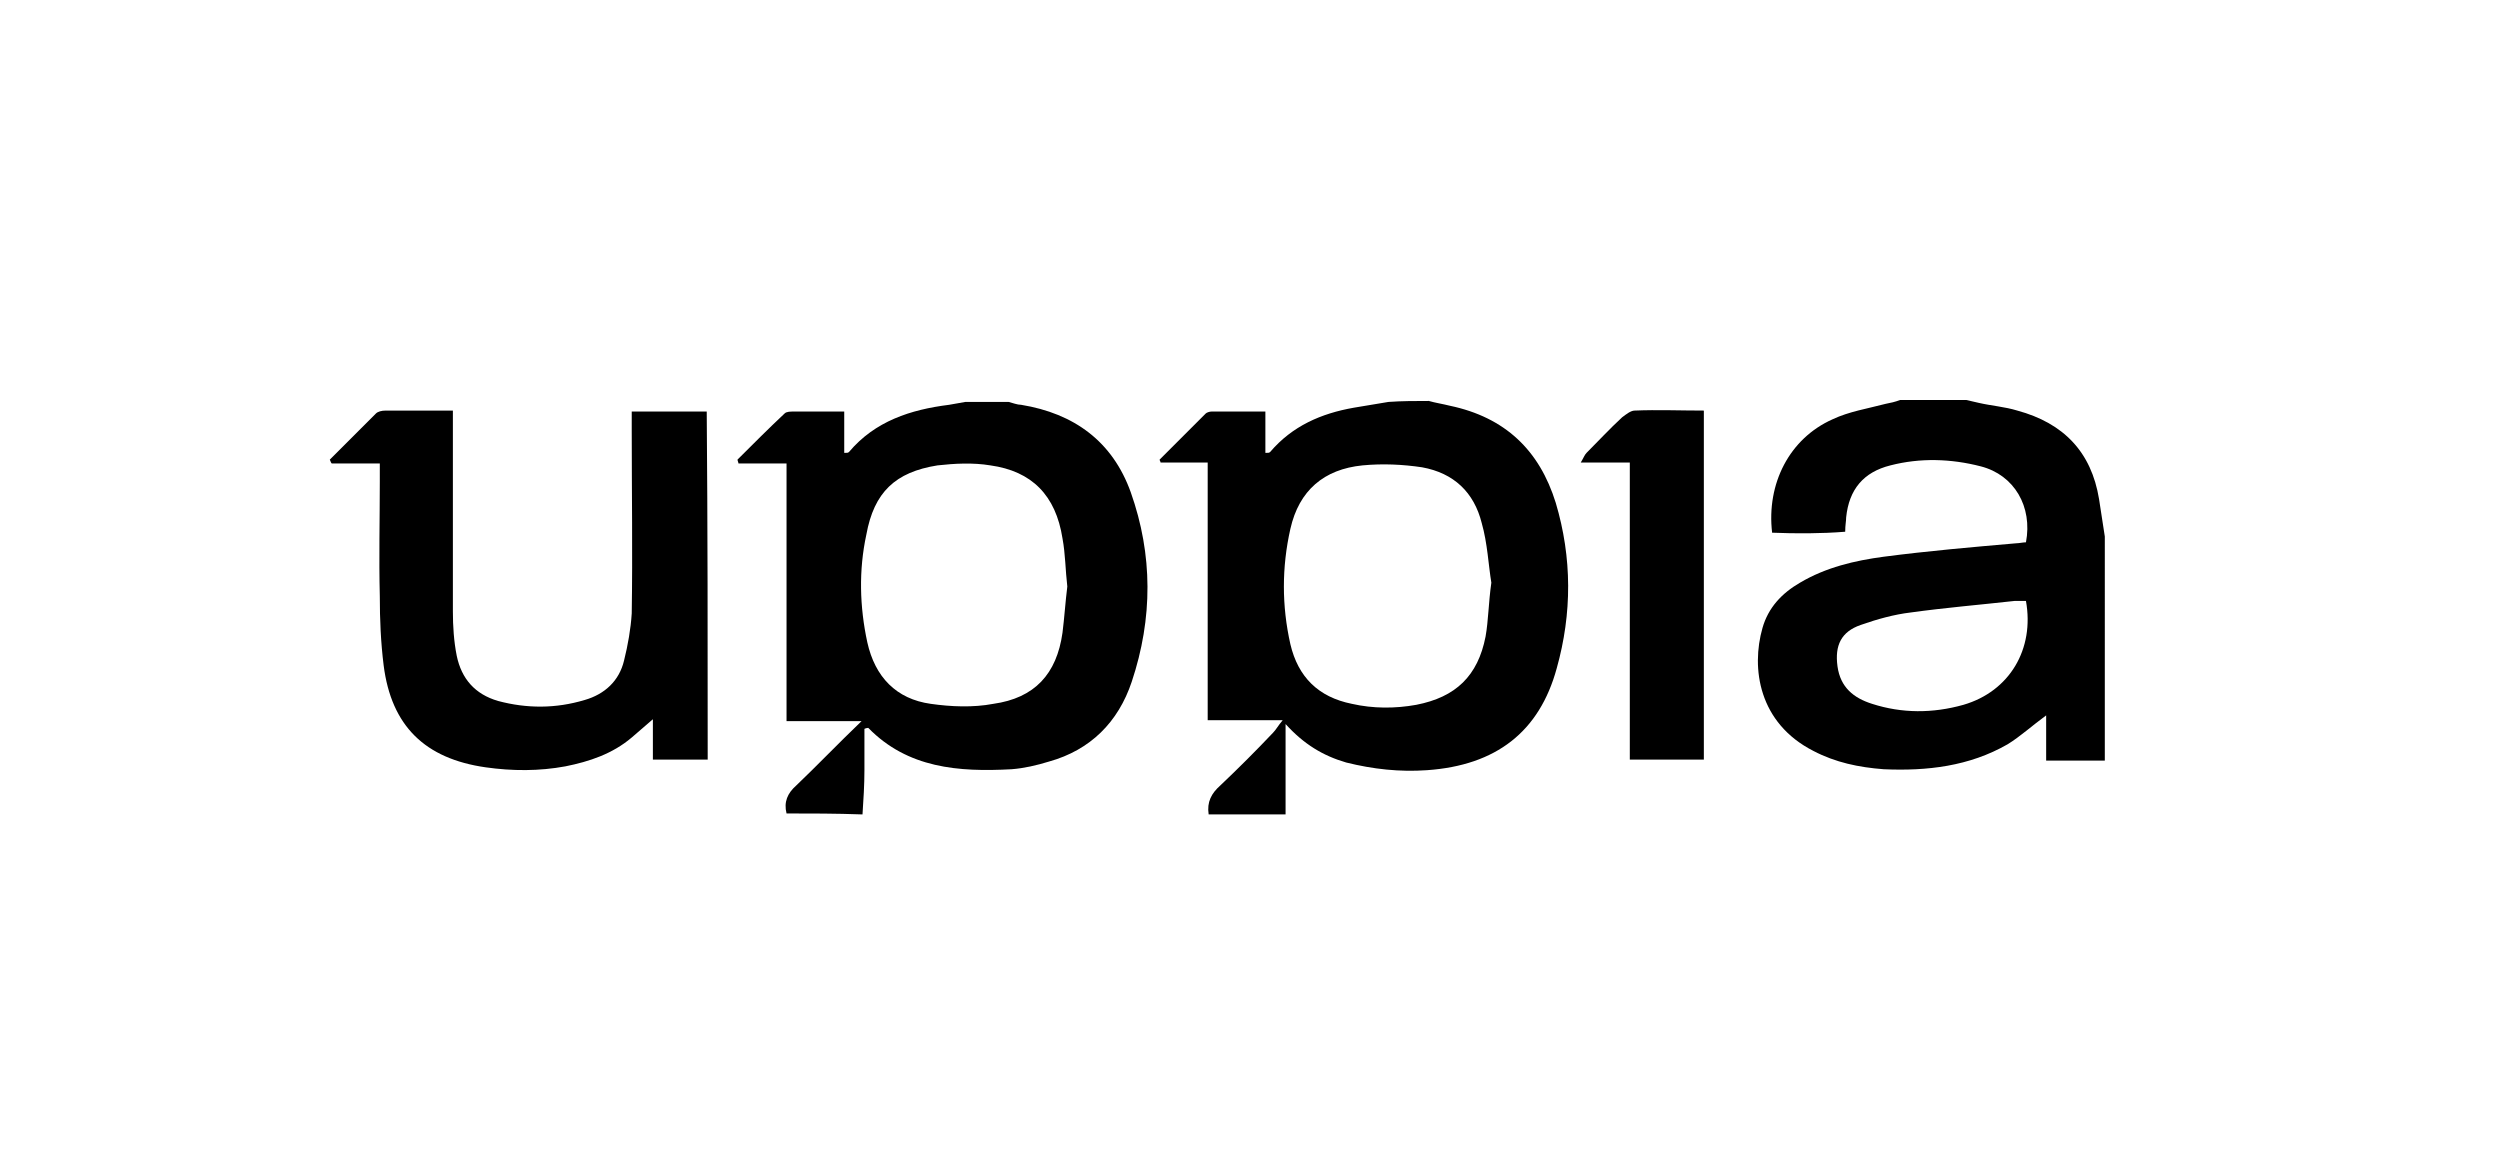
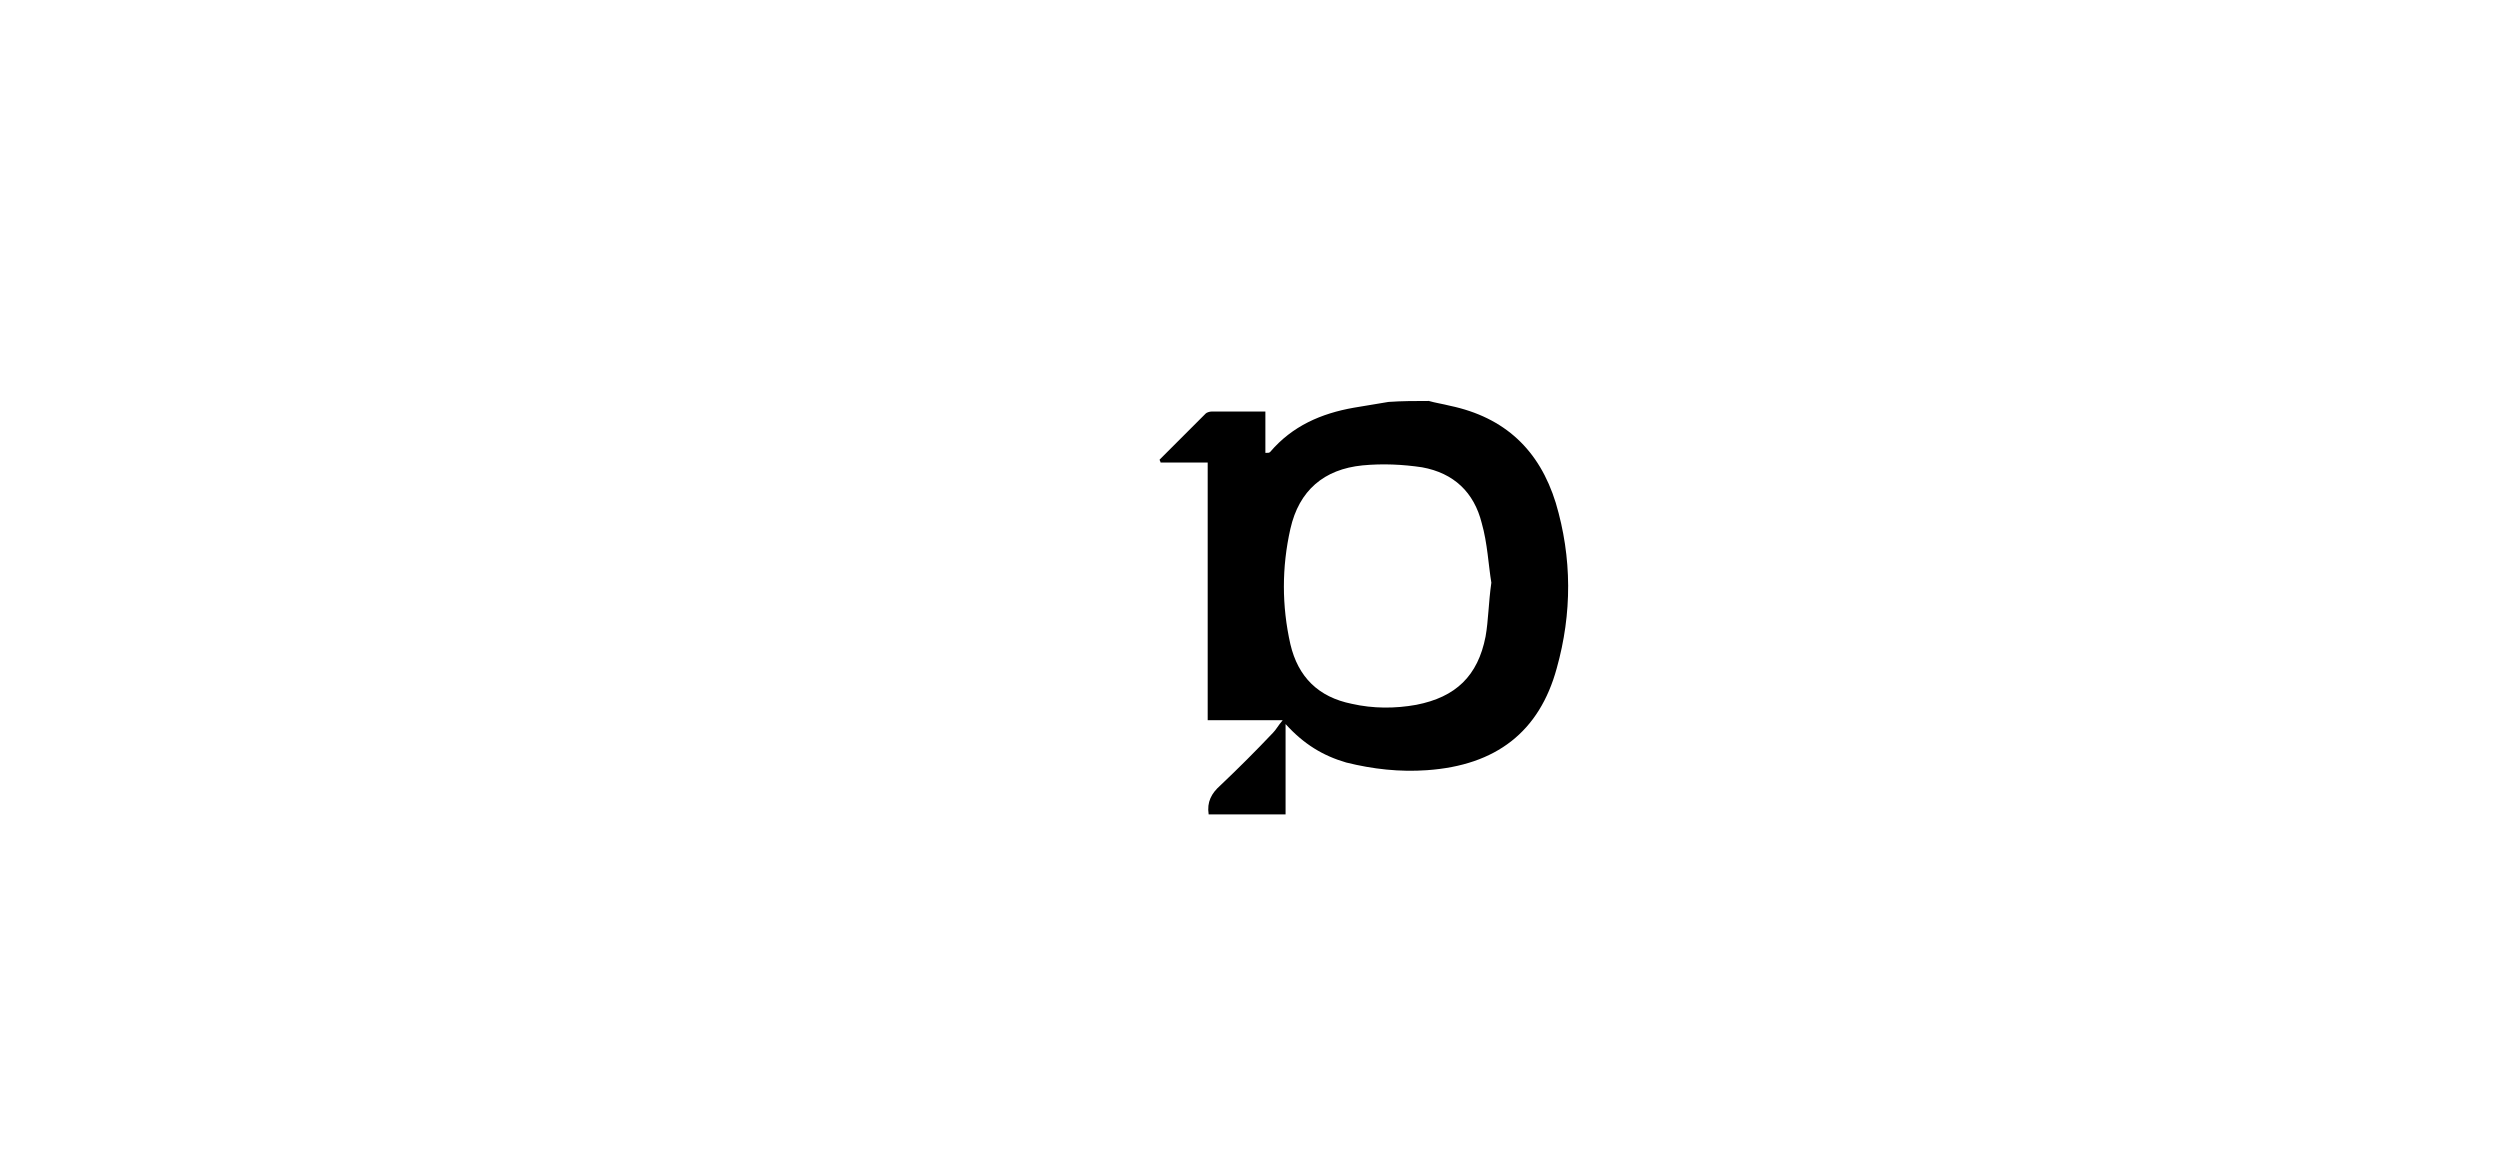
<svg xmlns="http://www.w3.org/2000/svg" version="1.1" id="Layer_1" x="0px" y="0px" viewBox="0 0 260 120" style="enable-background:new 0 0 260 120;" xml:space="preserve">
  <g>
    <g>
-       <path d="M218.9,79.1c-2,0-3.9,0-6.1,0c0-1.6,0-3.1,0-4.7c-1.5,1.1-2.7,2.2-4,3c-4,2.3-8.4,2.8-12.9,2.6c-2.6-0.2-5-0.7-7.3-1.9    c-5.7-2.9-6.5-8.6-5.3-12.8c0.6-2.1,2-3.6,3.9-4.7c2.7-1.6,5.7-2.3,8.7-2.7c4.6-0.6,9.2-1,13.8-1.4c0.3,0,0.7-0.1,1-0.1    c0.7-3.7-1.2-7-4.7-7.9c-3.1-0.8-6.3-0.9-9.4-0.1c-2.8,0.7-4.3,2.5-4.6,5.4c0,0.4-0.1,0.8-0.1,1.5c-2.5,0.2-5.1,0.2-7.6,0.1    c-0.6-5.1,1.8-9.8,6.3-11.8c1.7-0.8,3.6-1.1,5.5-1.6c0.5-0.1,1-0.2,1.5-0.4c2.3,0,4.6,0,6.9,0c0.4,0.1,0.9,0.2,1.3,0.3    c1.3,0.3,2.7,0.4,4,0.8c4.8,1.3,7.7,4.3,8.5,9.2c0.2,1.3,0.4,2.6,0.6,3.9C218.9,63.6,218.9,71.3,218.9,79.1z M210.7,62.5    c-0.4,0-0.8,0-1.2,0c-3.6,0.4-7.2,0.7-10.8,1.2c-1.7,0.2-3.5,0.7-5.2,1.3c-2,0.7-2.7,2.1-2.4,4.3c0.3,2.2,1.7,3.3,3.6,3.9    c3.1,1,6.3,1,9.5,0.1C209,71.9,211.6,67.5,210.7,62.5z" />
      <path d="M148.6,41.7c0.7,0.2,1.4,0.3,2.2,0.5c5.7,1.2,9.3,4.6,11,10.1c1.7,5.7,1.7,11.5,0.1,17.2c-1.8,6.6-6.3,10.1-13.5,10.6    c-2.8,0.2-5.6-0.1-8.4-0.8c-2.4-0.7-4.4-1.9-6.3-4c0,3.4,0,6.4,0,9.4c-2.7,0-5.3,0-8,0c-0.2-1.3,0.3-2.2,1.2-3    c1.9-1.8,3.7-3.6,5.5-5.5c0.3-0.3,0.5-0.7,1-1.3c-2.8,0-5.2,0-7.8,0c0-9,0-17.8,0-26.8c-1.7,0-3.3,0-4.9,0c0-0.1-0.1-0.2-0.1-0.3    c1.6-1.6,3.2-3.2,4.8-4.8c0.1-0.1,0.4-0.2,0.6-0.2c1.8,0,3.7,0,5.6,0c0,1.5,0,2.9,0,4.3c0.3,0,0.4,0,0.5-0.1    c2.3-2.7,5.3-4,8.7-4.6c1.2-0.2,2.4-0.4,3.6-0.6C145.8,41.7,147.2,41.7,148.6,41.7z M155.1,60.6c-0.3-1.8-0.4-4.1-1-6.2    c-0.8-3.2-2.9-5.2-6.2-5.8c-2-0.3-4.1-0.4-6.2-0.2c-4,0.4-6.6,2.6-7.5,6.6c-0.9,4-0.9,8,0,12c0.8,3.4,2.9,5.5,6.4,6.2    c2.2,0.5,4.5,0.5,6.7,0.1c4.1-0.8,6.4-3,7.2-7.1C154.8,64.5,154.8,62.7,155.1,60.6z" />
-       <path d="M81.8,84.6c-0.3-1.2,0.1-2.1,1-2.9c2.2-2.1,4.3-4.3,6.8-6.7c-2.8,0-5.3,0-7.8,0c0-9,0-17.8,0-26.8c-1.8,0-3.4,0-5,0    c0-0.1-0.1-0.3-0.1-0.4c1.6-1.6,3.2-3.2,4.9-4.8c0.2-0.2,0.6-0.2,1-0.2c1.7,0,3.3,0,5.2,0c0,1.5,0,2.9,0,4.3c0.3,0,0.4,0,0.5-0.1    c2.7-3.2,6.4-4.4,10.4-4.9c0.6-0.1,1.1-0.2,1.7-0.3c1.5,0,3,0,4.5,0c0.4,0.1,0.9,0.3,1.3,0.3c5.5,0.9,9.5,3.8,11.4,9.1    c2.3,6.5,2.3,13.1,0.1,19.7c-1.4,4.2-4.3,7.1-8.6,8.3c-1.3,0.4-2.6,0.7-3.9,0.8c-5.5,0.3-10.8-0.1-14.9-4.3c0,0-0.2,0-0.4,0.1    c0,1.4,0,2.8,0,4.3c0,1.5-0.1,3.1-0.2,4.6C86.9,84.6,84.3,84.6,81.8,84.6z M111,61c-0.2-1.7-0.2-3.4-0.5-5c-0.7-4.5-3.2-7-7.5-7.6    c-1.8-0.3-3.7-0.2-5.5,0c-4.4,0.7-6.6,2.8-7.4,7.2c-0.8,3.7-0.7,7.5,0.1,11.2c0.8,3.6,3,5.9,6.6,6.4c2.1,0.3,4.4,0.4,6.5,0    c4.3-0.6,6.6-3.1,7.2-7.4C110.7,64.2,110.8,62.6,111,61z" />
-       <path d="M73.6,79c-1.9,0-3.7,0-5.7,0c0-1.4,0-2.8,0-4.2c-0.8,0.7-1.5,1.3-2.2,1.9c-2,1.7-4.4,2.5-6.9,3c-2.7,0.5-5.5,0.5-8.3,0.1    c-6.3-0.9-9.8-4.3-10.6-10.6c-0.3-2.4-0.4-4.8-0.4-7.2c-0.1-4,0-8,0-11.9c0-0.6,0-1.1,0-1.9c-1.8,0-3.4,0-5,0    c-0.1-0.1-0.1-0.2-0.2-0.4c1.6-1.6,3.2-3.2,4.8-4.8c0.2-0.2,0.6-0.3,1-0.3c2.2,0,4.5,0,7,0c0,0.7,0,1.3,0,1.9c0,6.3,0,12.7,0,19    c0,1.5,0.1,3.1,0.4,4.6c0.5,2.4,1.9,4,4.3,4.7c3,0.8,6,0.8,9-0.1c2.1-0.6,3.6-2,4.1-4.1c0.4-1.6,0.7-3.3,0.8-4.9    c0.1-6.3,0-12.7,0-19c0-0.6,0-1.3,0-2c2.6,0,5.1,0,7.8,0C73.6,54.8,73.6,66.8,73.6,79z" />
-       <path d="M169.5,48.1c-1.8,0-3.3,0-5.1,0c0.3-0.5,0.4-0.8,0.6-1c1.2-1.2,2.4-2.5,3.7-3.7c0.4-0.3,0.9-0.7,1.3-0.7    c2.4-0.1,4.7,0,7.2,0c0,12.2,0,24.2,0,36.3c-2.5,0-5,0-7.7,0C169.5,68.7,169.5,58.5,169.5,48.1z" />
    </g>
  </g>
</svg>